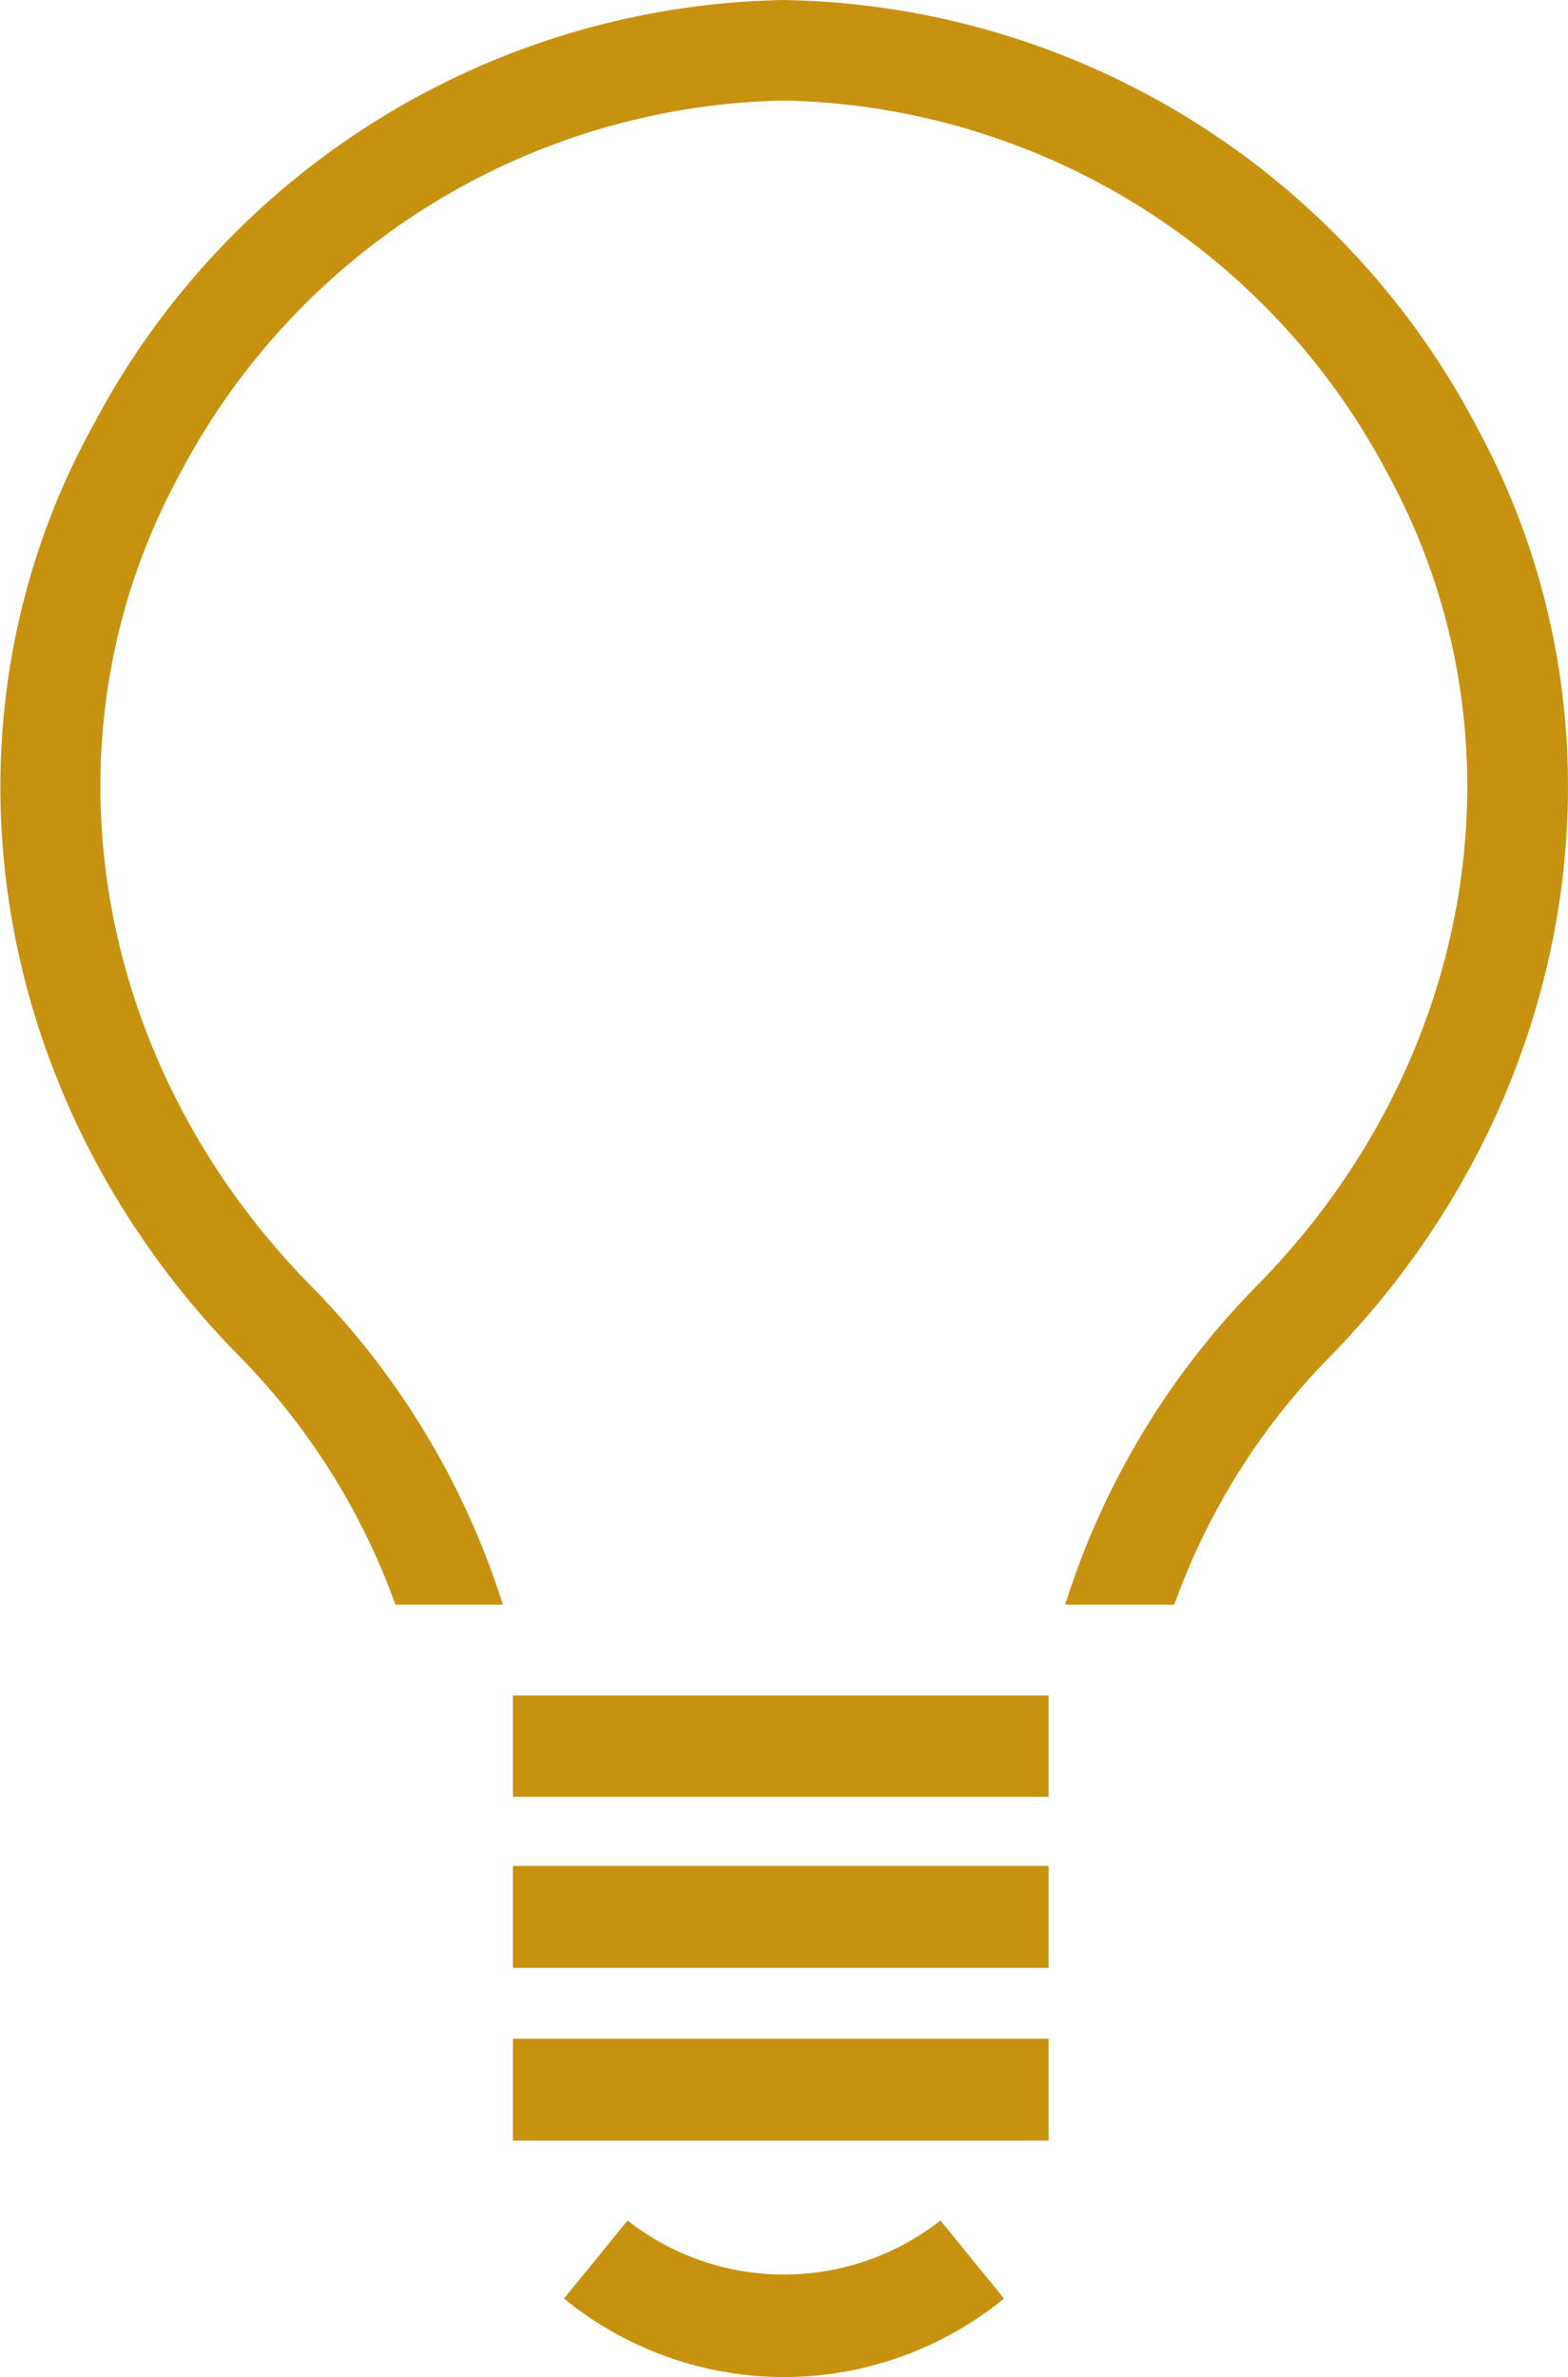
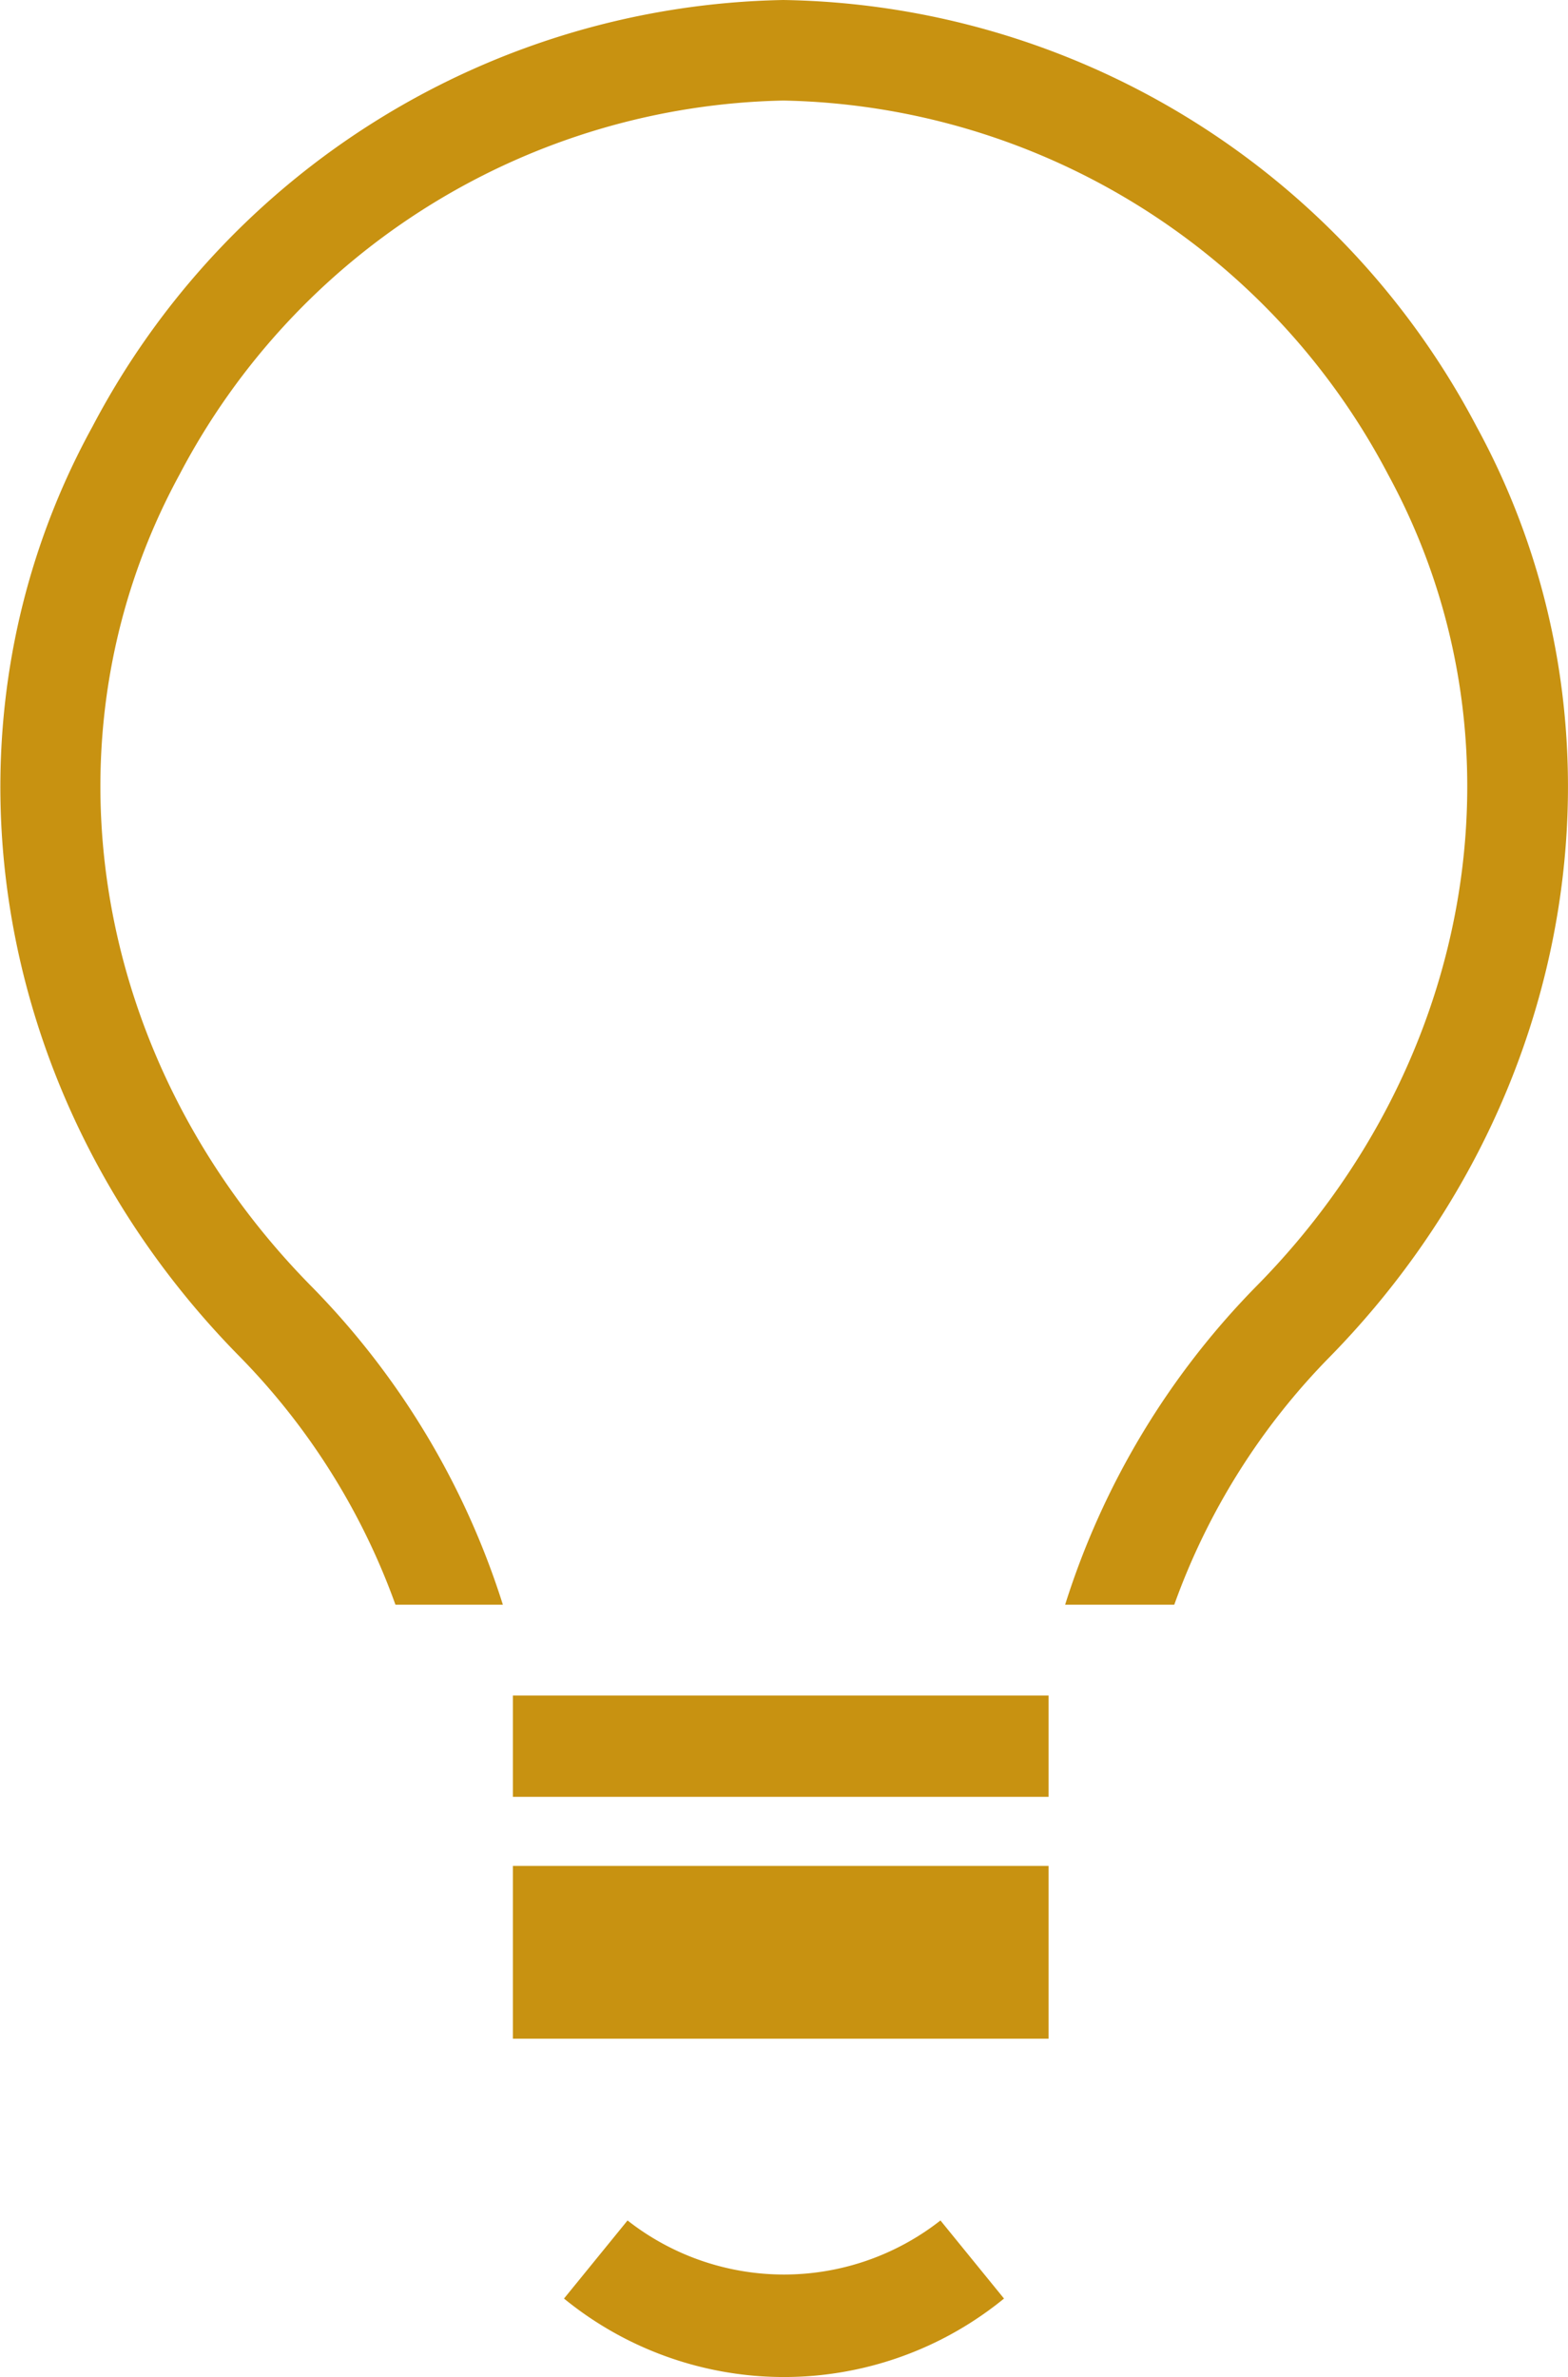
<svg xmlns="http://www.w3.org/2000/svg" viewBox="0 0 45.4 68.79">
  <title>ico-innovation</title>
  <g id="Layer_2" data-name="Layer 2">
    <g id="Graphics">
-       <path d="M27.23,64.26l1.84,2.26a10.07,10.07,0,0,1-12.74,0l1.84-2.26A7.34,7.34,0,0,0,27.23,64.26ZM42.75,12.34A23.09,23.09,0,0,0,22.68,0a23.07,23.07,0,0,0-20,12.34C-2.08,21-.36,31.85,6.93,39.25a19.82,19.82,0,0,1,4.52,7.19h3.11A23,23,0,0,0,9,37.21c-6.39-6.49-7.92-15.92-3.8-23.48A20.2,20.2,0,0,1,22.68,2.91,20.21,20.21,0,0,1,40.19,13.73c4.12,7.56,2.59,17-3.8,23.48a23,23,0,0,0-5.55,9.23H34a19.69,19.69,0,0,1,4.52-7.19C45.76,31.85,47.48,21,42.75,12.34ZM14.85,52H30.36V49.07H14.85Zm0,4.95H30.36V54H14.85Zm0,5H30.36V59H14.85Z" style="fill:#c89211" />
+       <path d="M27.23,64.26l1.84,2.26a10.07,10.07,0,0,1-12.74,0l1.84-2.26A7.34,7.34,0,0,0,27.23,64.26ZM42.75,12.34A23.09,23.09,0,0,0,22.68,0a23.07,23.07,0,0,0-20,12.34C-2.08,21-.36,31.85,6.93,39.25a19.82,19.82,0,0,1,4.52,7.19h3.11A23,23,0,0,0,9,37.21c-6.39-6.49-7.92-15.92-3.8-23.48A20.2,20.2,0,0,1,22.68,2.91,20.21,20.21,0,0,1,40.19,13.73c4.12,7.56,2.59,17-3.8,23.48a23,23,0,0,0-5.55,9.23H34a19.69,19.69,0,0,1,4.52-7.19C45.76,31.85,47.48,21,42.75,12.34ZM14.85,52H30.36V49.07H14.85Zm0,4.95H30.36V54H14.85ZH30.36V59H14.85Z" style="fill:#c89211" />
    </g>
  </g>
</svg>